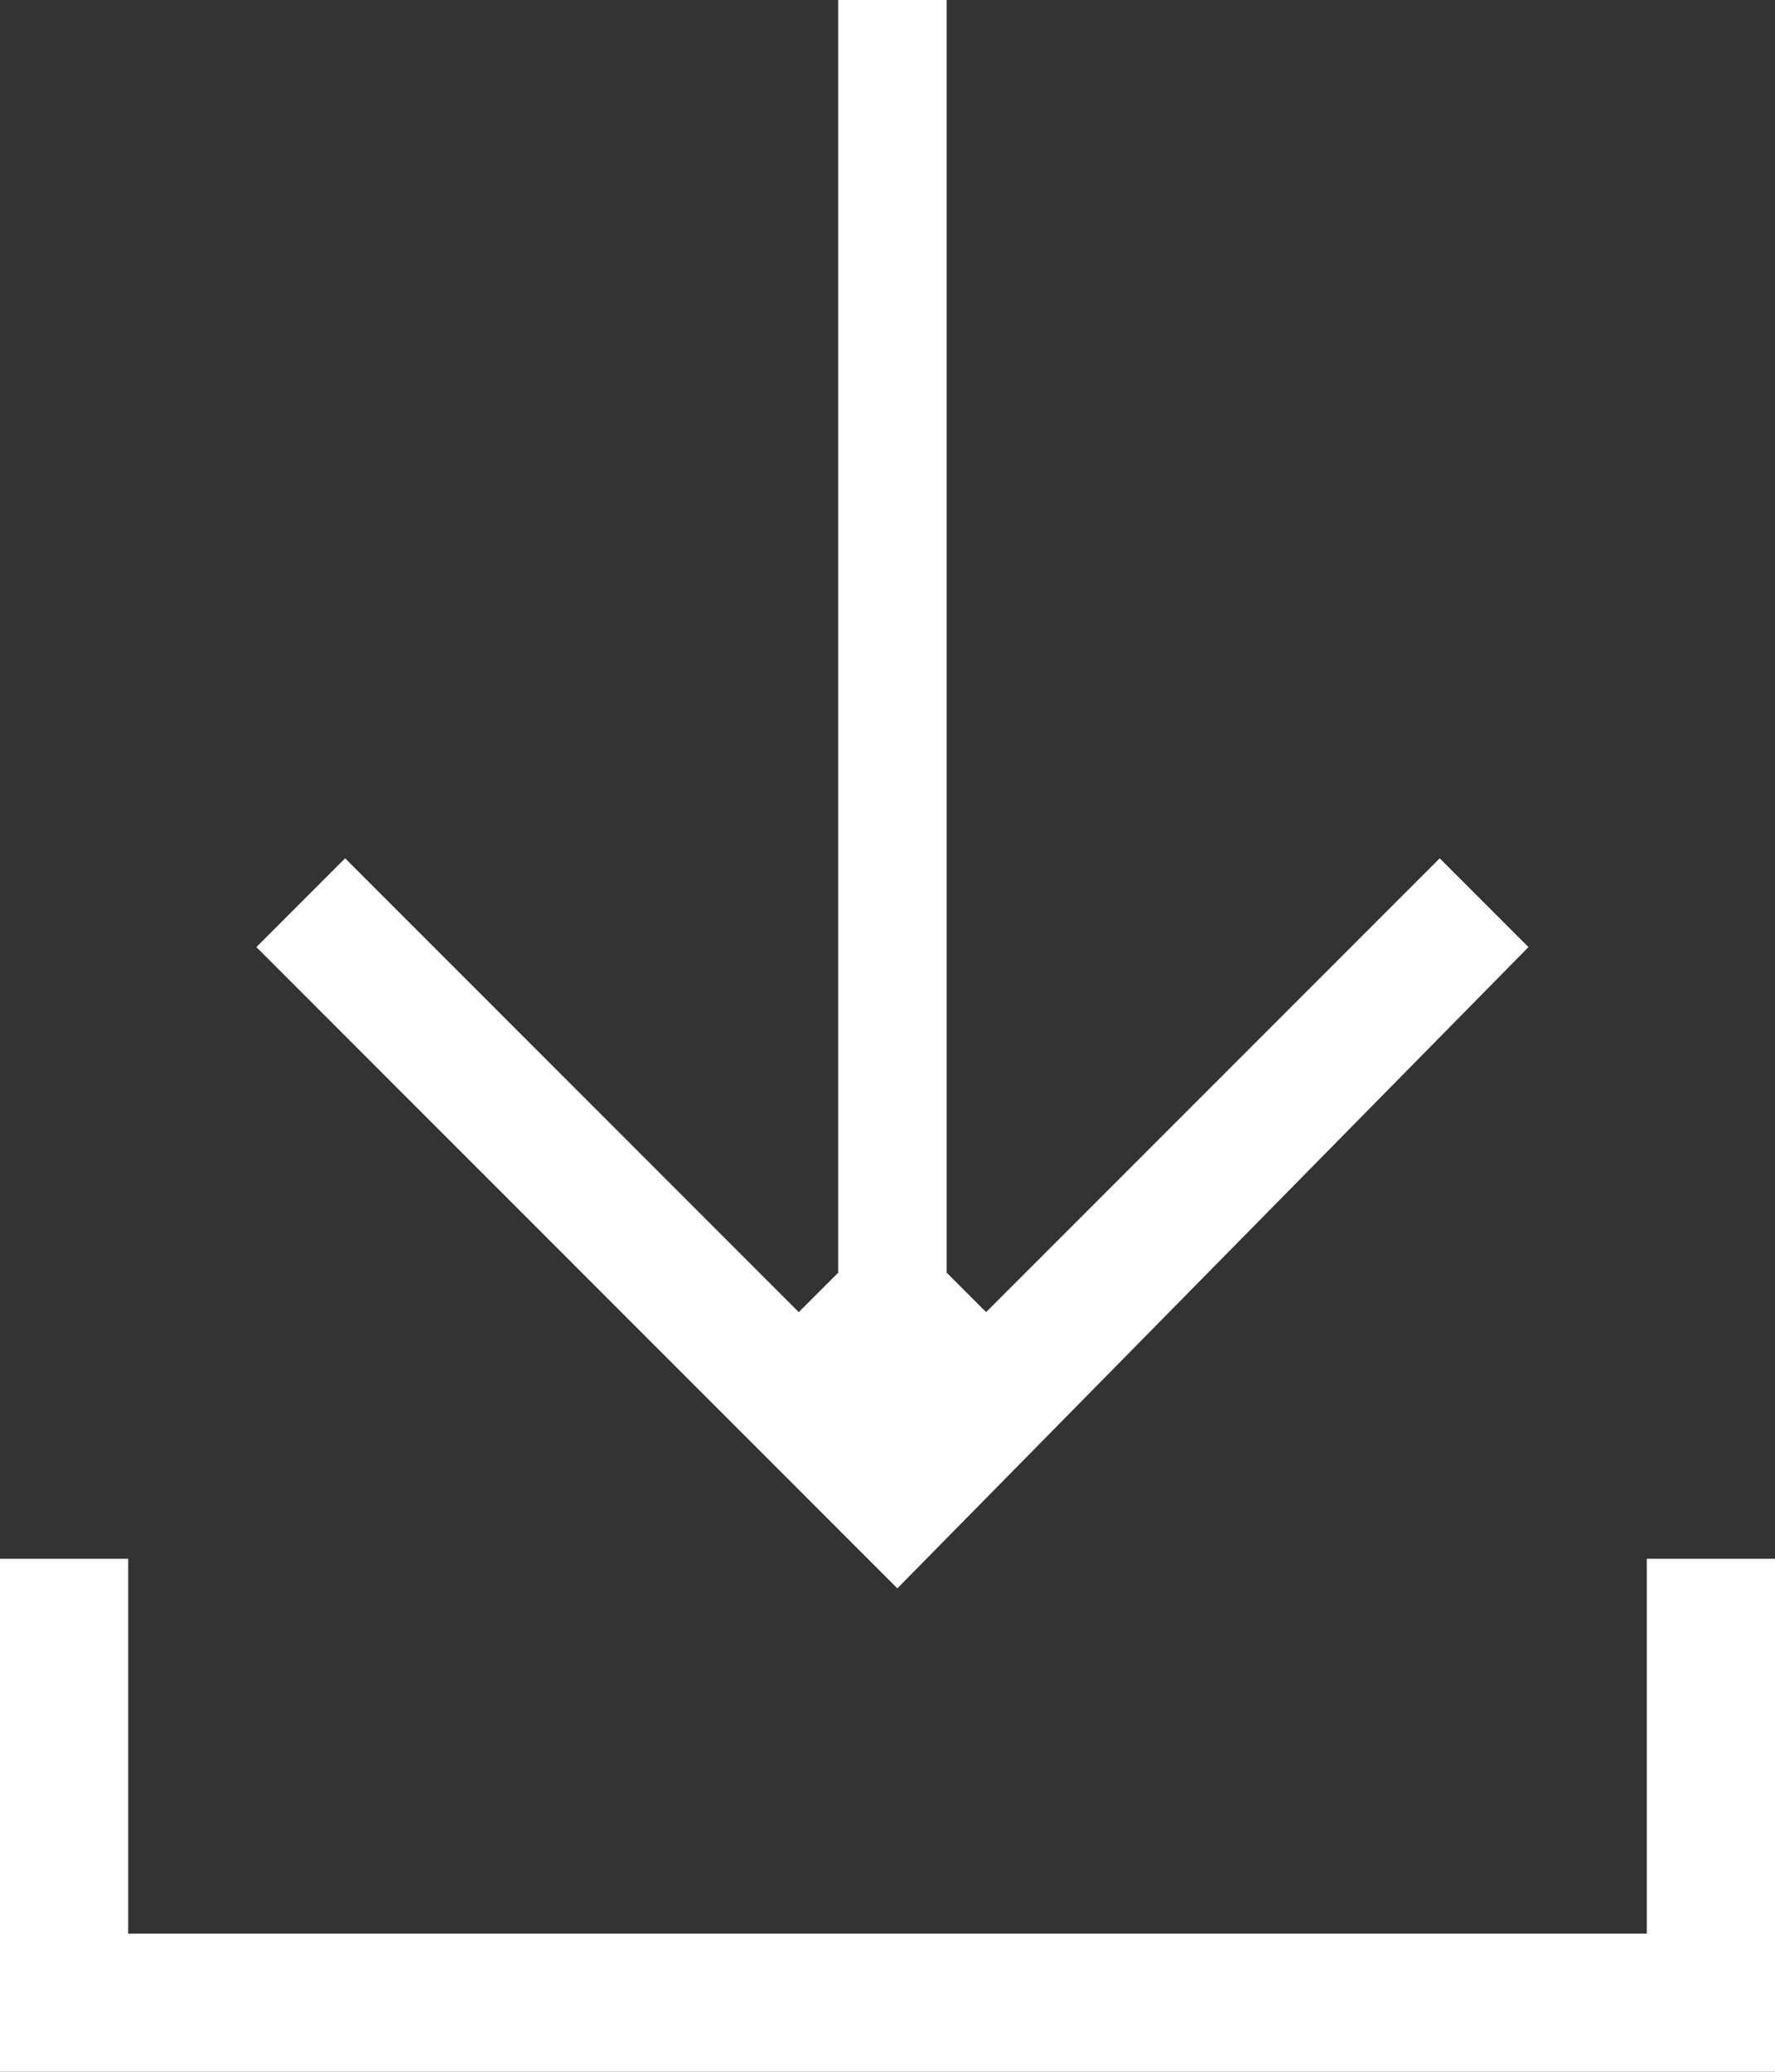
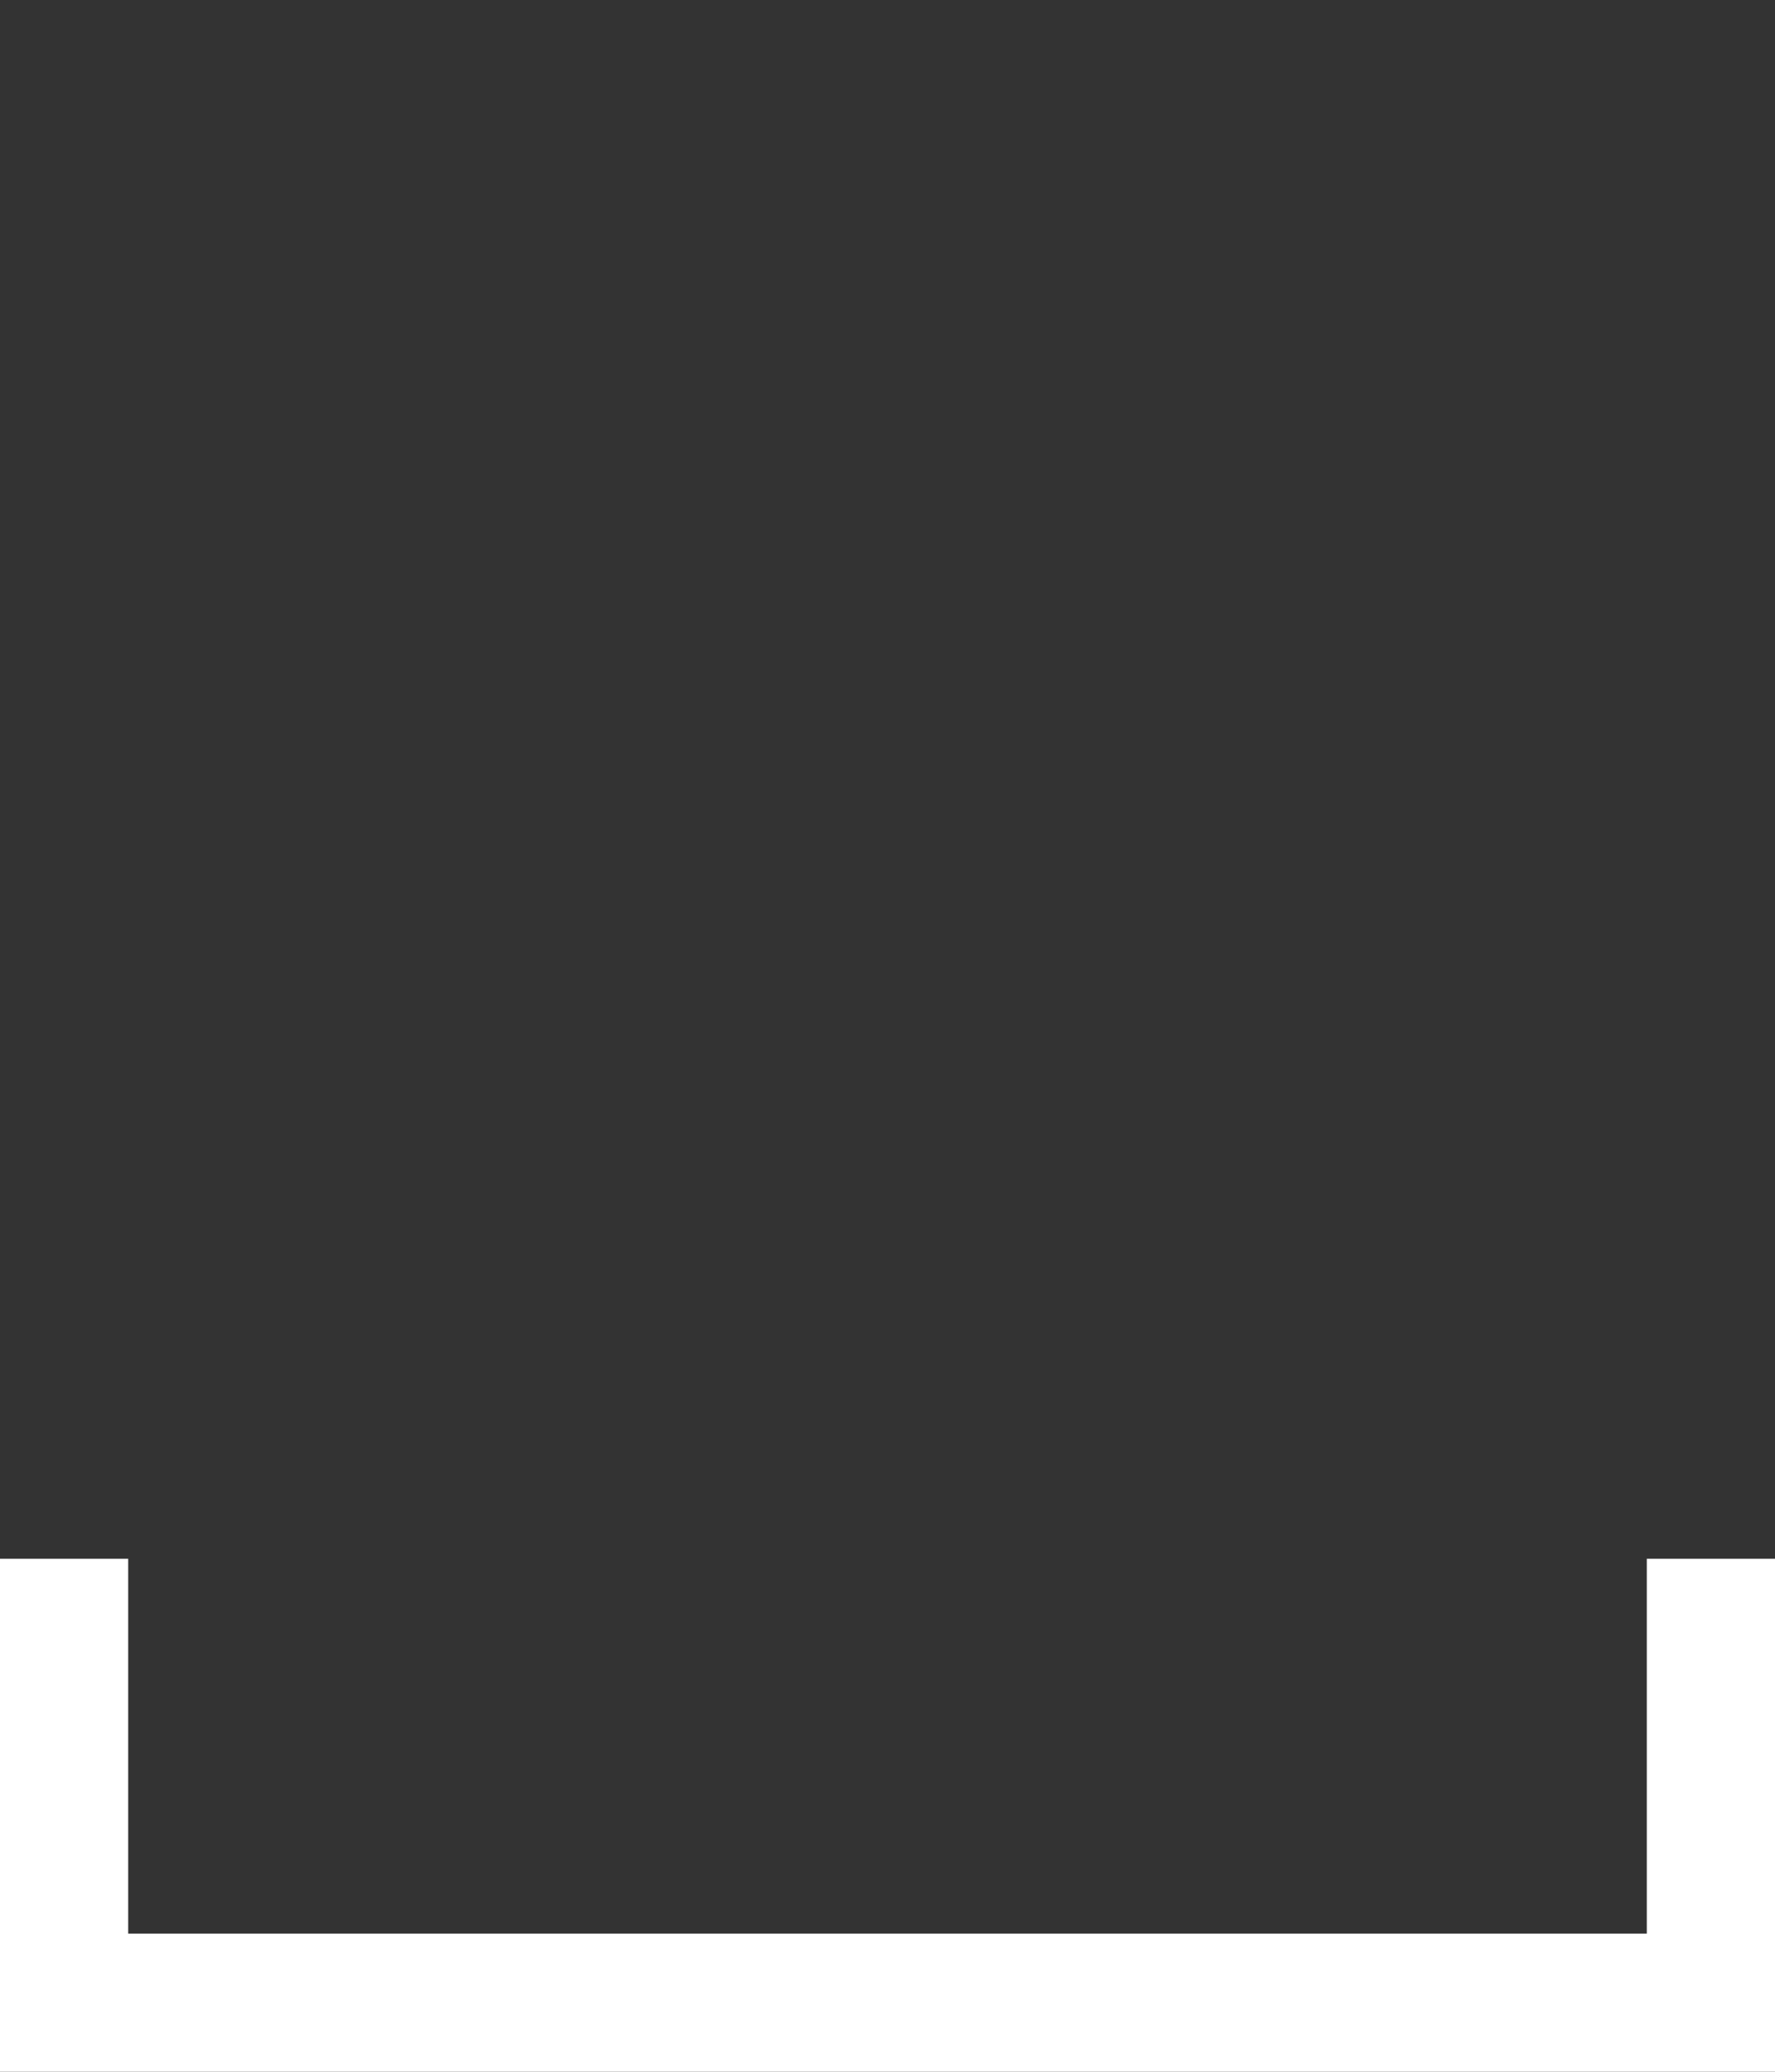
<svg xmlns="http://www.w3.org/2000/svg" version="1.1" id="Layer_1" x="0" y="0" viewBox="0 0 18 21" xml:space="preserve">
  <rect x="0" y="0" width="18" height="21" fill="#333333" stroke="none" />
  <style>.st0{fill:#fff}</style>
-   <path class="st0" d="M15.5 9.6l-.9-.9-4.6 4.6-.4-.4V0H8.5v12.9l-.4.4-4.6-4.6-.9.9 5.6 5.6.9.9 6.4-6.5z" />
  <path class="st0" d="M16.7 15.8v3.8H1.3v-3.8H0V21h18v-5.2h-1.3z" />
</svg>